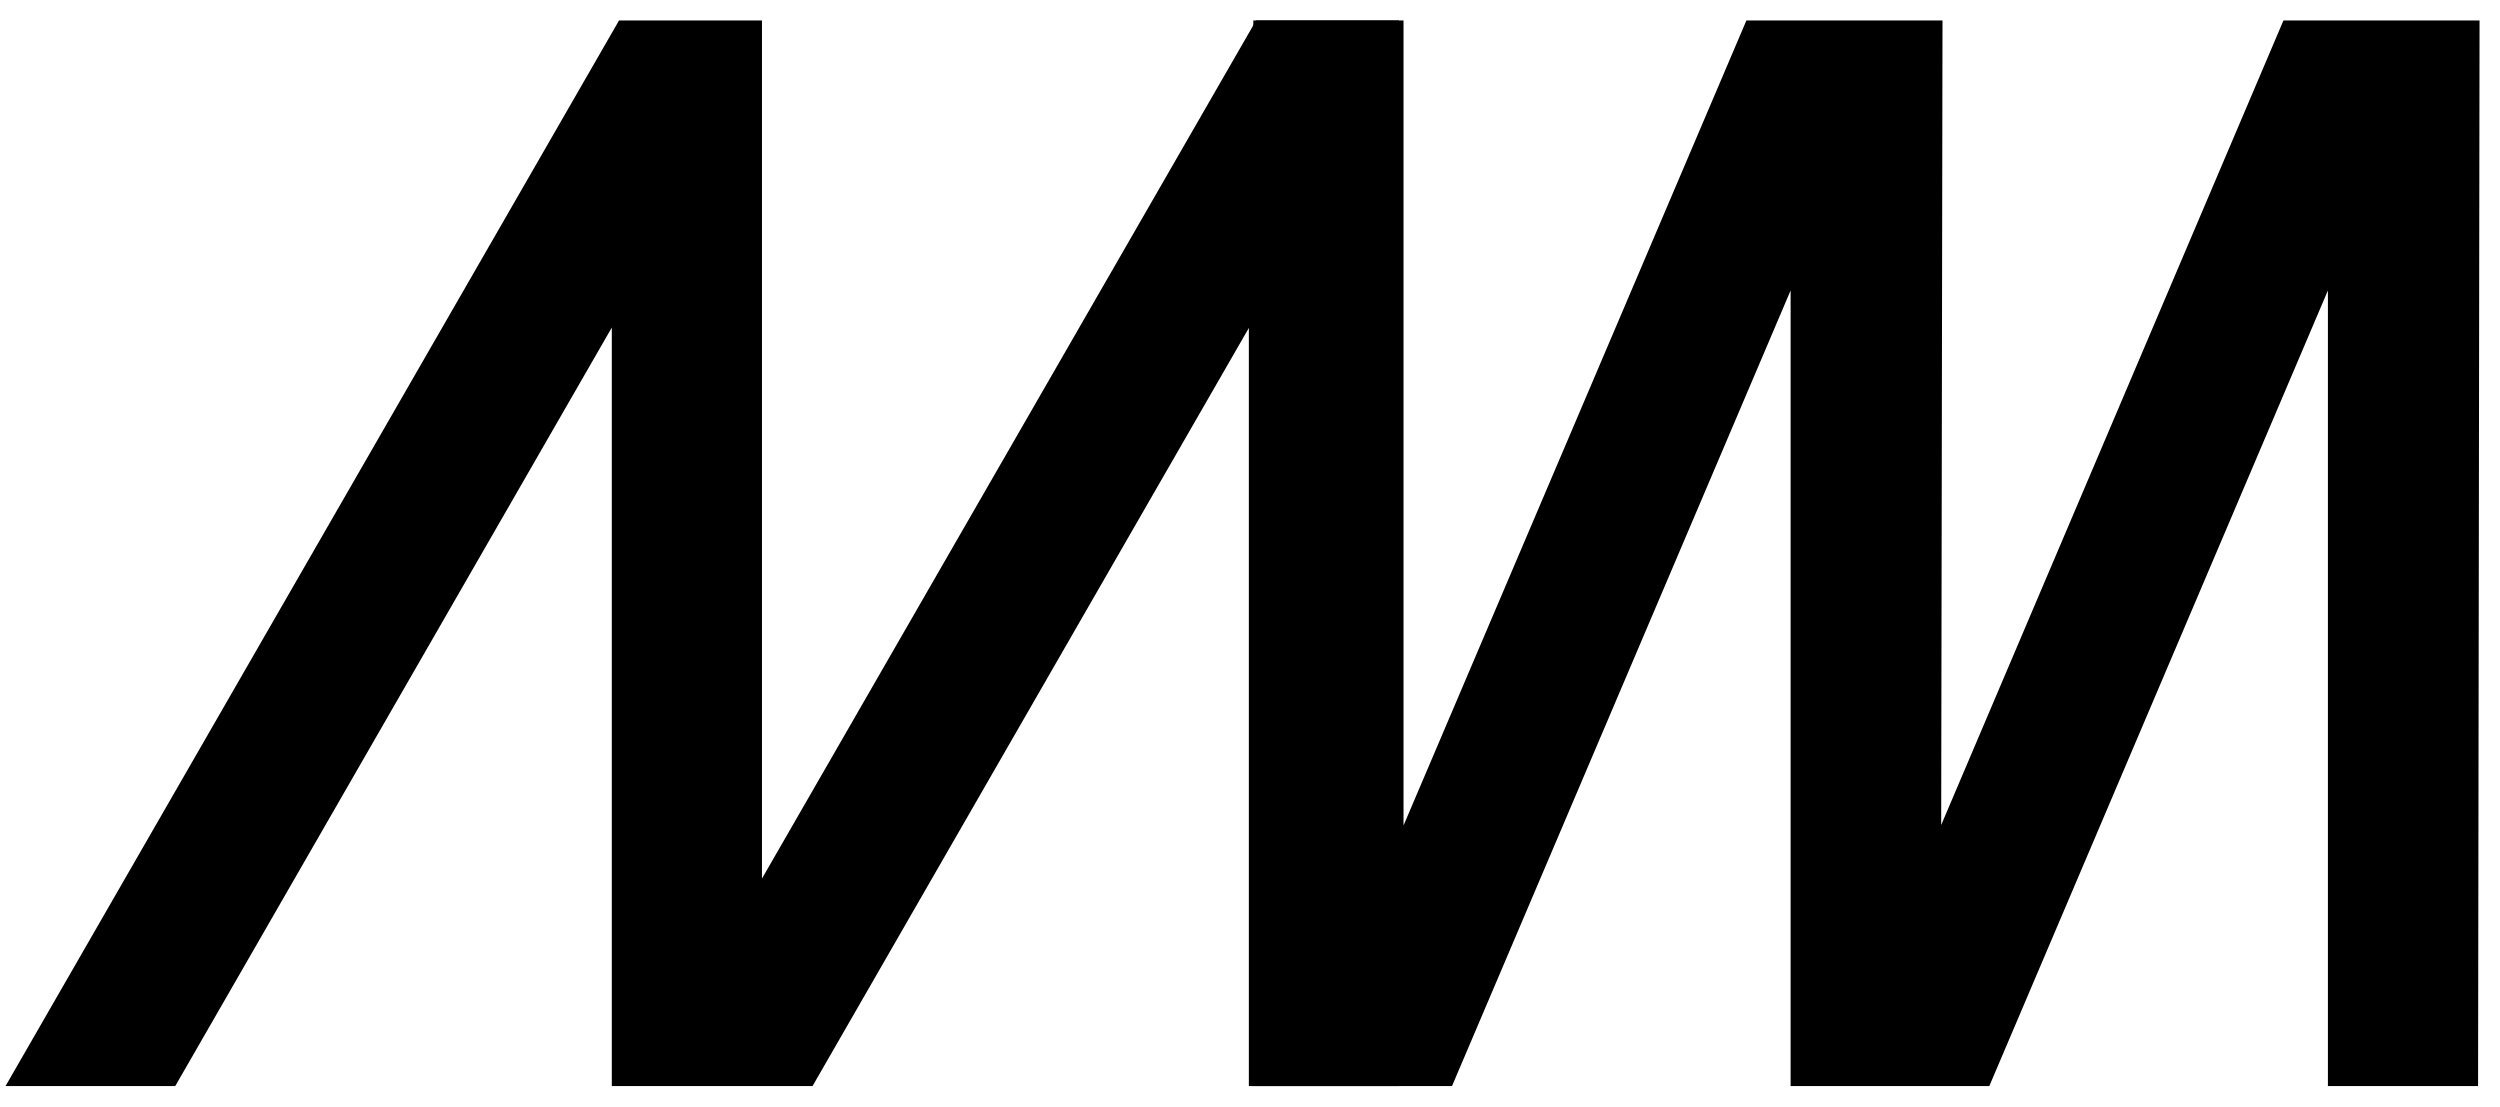
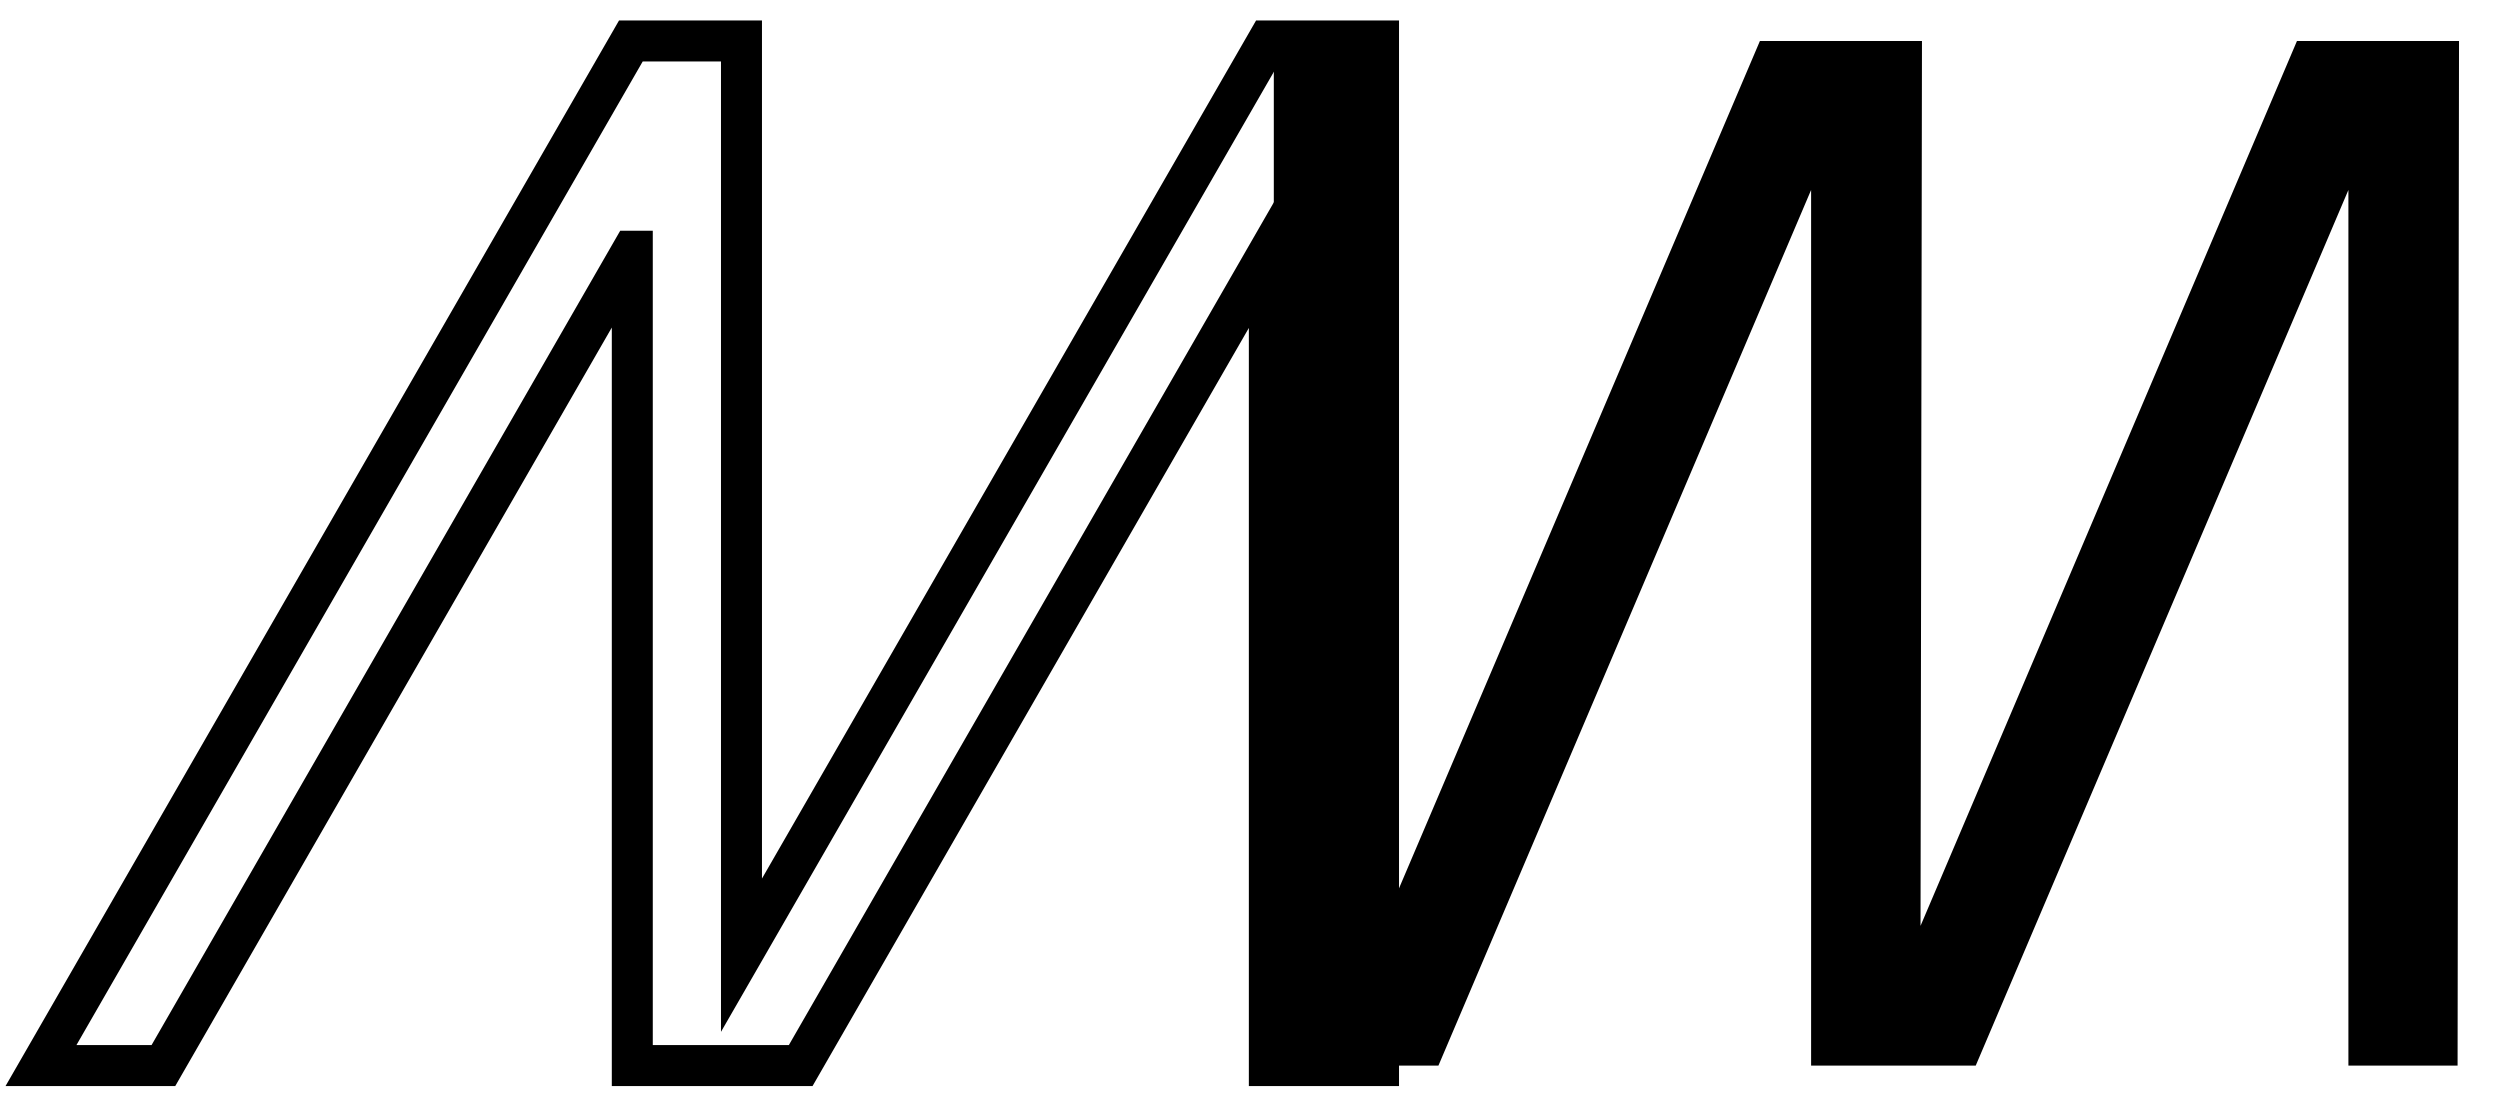
<svg xmlns="http://www.w3.org/2000/svg" width="61" height="27" viewBox="0 0 61 27" fill="none">
-   <path d="M15.422 6.13L3.987 26H1L15.393 1H18.092V23.307L30.937 1H33.636V26H30.972V6.13L19.537 26H15.428V6.13H15.422Z" fill="black" />
  <path fill-rule="evenodd" clip-rule="evenodd" d="M15.104 0.5H18.592V21.437L30.648 0.5H34.136V26.5H30.472V8.002L19.826 26.5H14.928V7.992L4.276 26.5H0.135L15.104 0.5ZM15.682 1.5L1.865 25.5H3.698L15.133 5.63H15.928V25.5H19.248L31.472 4.259V25.5H33.136V1.5H31.227L17.592 25.177V1.5H15.682Z" fill="black" />
  <path d="M44.191 4.635L35.098 26H31.081V1H33.746V22.591L42.942 1H46.896L46.861 22.591L56.046 1H60L59.965 26H57.301V4.635L48.208 26H44.191V4.635Z" fill="black" />
-   <path fill-rule="evenodd" clip-rule="evenodd" d="M30.581 0.5H34.246V20.142L42.612 0.5H47.397L47.365 20.13L55.716 0.5H60.501L60.465 26.5H56.801V7.087L48.539 26.5H43.691V7.087L35.429 26.5H30.581V0.5ZM31.581 1.5V25.5H34.768L43.731 4.44L44.691 4.635V25.5H47.877L56.841 4.44L57.801 4.635V25.5H59.466L59.499 1.5H56.377L47.322 22.787L46.361 22.591L46.395 1.5H43.273L34.206 22.787L33.246 22.591V1.5H31.581Z" fill="black" />
</svg>